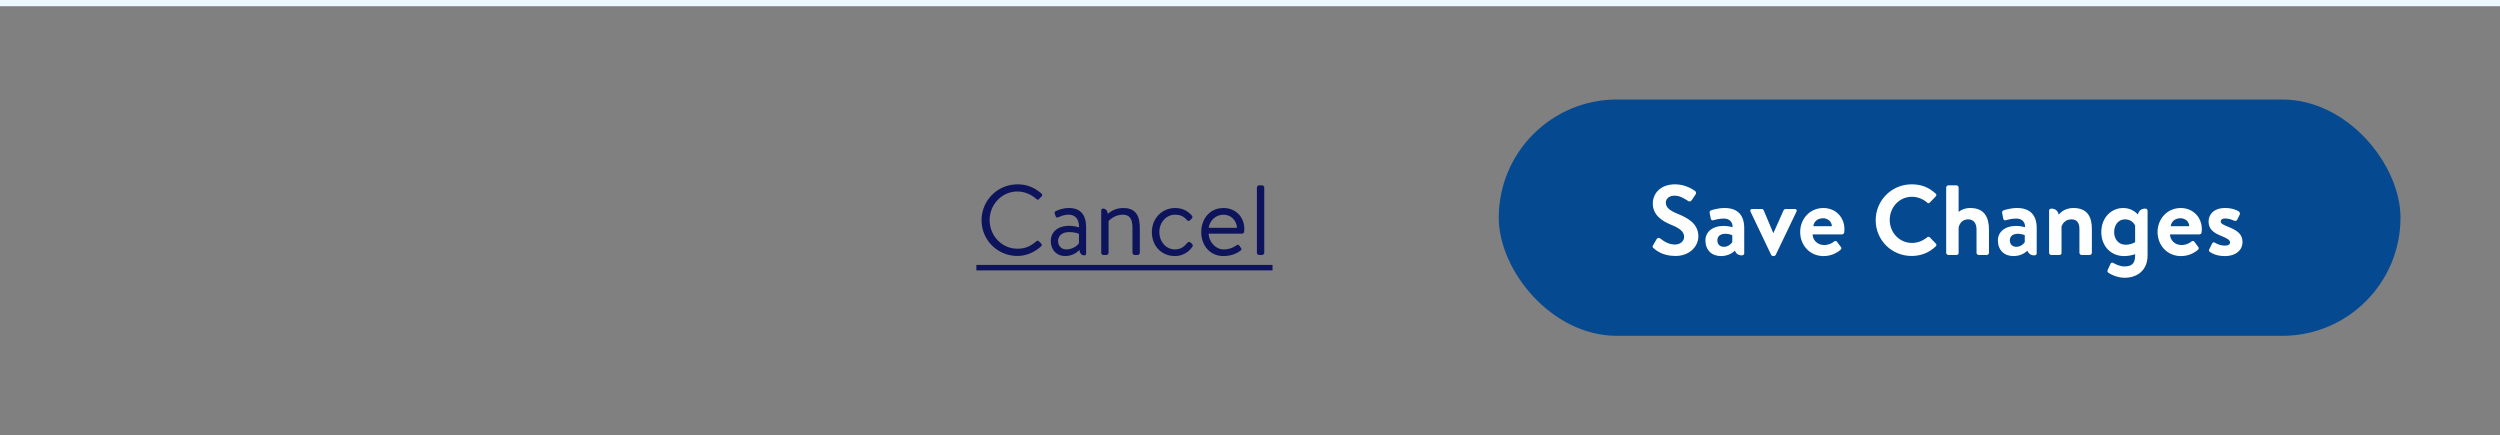
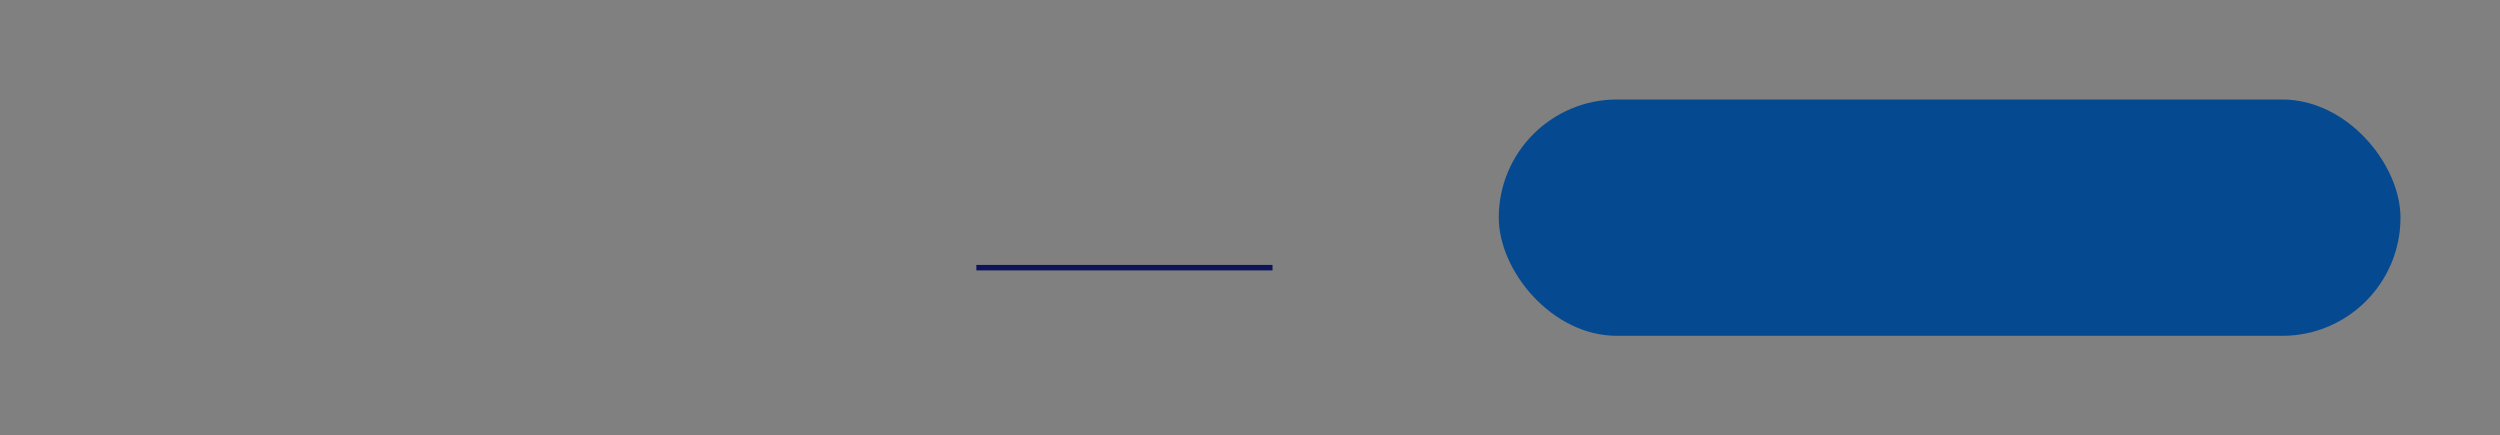
<svg xmlns="http://www.w3.org/2000/svg" width="402" height="70" viewBox="0 0 402 70" fill="none">
  <rect x="0" y="0" width="402" height="70" fill="#808080" stroke="none" />
-   <rect width="402" height="1" fill="#EEF6FF" />
-   <path d="M157.832 35.416C157.832 32.216 160.408 29.64 163.608 29.64C165.224 29.64 166.392 30.2 167.48 31.128C167.608 31.256 167.624 31.448 167.496 31.576L167.064 32.008C166.936 32.168 166.808 32.152 166.648 31.992C165.816 31.272 164.76 30.792 163.592 30.792C161.064 30.792 159.128 32.92 159.128 35.4C159.128 37.864 161.064 39.992 163.592 39.992C164.984 39.992 165.8 39.512 166.648 38.792C166.808 38.664 166.936 38.68 167.064 38.808L167.432 39.176C167.56 39.272 167.528 39.496 167.416 39.608C166.36 40.568 165.032 41.16 163.608 41.16C160.408 41.16 157.832 38.616 157.832 35.416ZM168.969 38.76C168.969 37.352 170.025 36.312 171.929 36.312C172.713 36.312 173.513 36.552 173.513 36.552C173.529 35.192 172.873 34.52 171.817 34.52C171.001 34.52 170.441 34.84 170.105 34.952C169.913 35.032 169.817 34.936 169.753 34.76L169.593 34.328C169.529 34.104 169.641 34.008 169.817 33.928C170.185 33.768 170.857 33.448 171.881 33.448C173.769 33.448 174.649 34.568 174.649 36.552V40.776C174.649 40.952 174.537 41.064 174.361 41.064C173.881 41.064 173.625 40.696 173.577 40.2C173.193 40.6 172.409 41.176 171.257 41.176C169.961 41.176 168.969 40.248 168.969 38.76ZM170.137 38.76C170.137 39.512 170.649 40.104 171.465 40.104C172.377 40.104 173.177 39.592 173.497 39.112V37.608C173.257 37.48 172.665 37.32 171.929 37.32C170.905 37.32 170.137 37.816 170.137 38.76ZM177.076 40.648V33.832C177.076 33.656 177.188 33.544 177.364 33.544C177.828 33.544 178.084 33.896 178.132 34.376C178.596 33.976 179.46 33.448 180.612 33.448C182.756 33.448 183.284 34.84 183.284 36.744V40.648C183.284 40.84 183.108 41 182.932 41H182.452C182.26 41 182.1 40.84 182.1 40.648V36.584C182.1 35.176 181.62 34.52 180.532 34.52C179.14 34.52 178.26 35.544 178.26 35.544V40.648C178.26 40.84 178.084 41 177.908 41H177.428C177.236 41 177.076 40.84 177.076 40.648ZM185.221 37.32C185.221 35.144 186.821 33.448 188.965 33.448C190.069 33.448 190.965 33.88 191.653 34.664C191.797 34.84 191.765 35.048 191.589 35.192L191.333 35.432C191.093 35.64 190.949 35.48 190.805 35.32C190.293 34.744 189.701 34.52 188.949 34.52C187.541 34.52 186.421 35.768 186.421 37.304C186.421 38.872 187.525 40.104 188.901 40.104C190.021 40.104 190.501 39.528 190.917 39.048C191.125 38.808 191.333 38.872 191.541 39.08L191.637 39.176C191.797 39.336 191.861 39.496 191.733 39.688C191.173 40.504 190.181 41.176 188.949 41.176C186.757 41.176 185.221 39.544 185.221 37.32ZM193.159 37.304C193.159 35.224 194.503 33.448 196.743 33.448C198.679 33.448 200.087 34.872 200.087 36.808C200.087 36.936 200.071 37.128 200.055 37.256C200.039 37.448 199.879 37.576 199.719 37.576H194.343C194.375 38.808 195.415 40.104 196.759 40.104C197.735 40.104 198.343 39.768 198.759 39.496C199.015 39.32 199.127 39.256 199.319 39.544L199.511 39.816C199.655 40.04 199.719 40.12 199.447 40.328C198.999 40.68 198.023 41.176 196.743 41.176C194.503 41.176 193.159 39.416 193.159 37.304ZM194.359 36.632H198.903C198.871 35.544 198.007 34.52 196.743 34.52C195.495 34.52 194.503 35.48 194.359 36.632ZM202.109 40.648V30.152C202.109 29.976 202.269 29.8 202.461 29.8H202.941C203.117 29.8 203.293 29.976 203.293 30.152V40.648C203.293 40.84 203.117 41 202.941 41H202.461C202.269 41 202.109 40.84 202.109 40.648Z" fill="#0D145B" />
  <path d="M157 42.6H204.621V43.48H157V42.6Z" fill="#0D145B" />
  <rect x="241" y="16" width="145" height="38" rx="19" fill="#054A91" />
-   <path d="M269.416 41.16C267.4 41.16 266.36 40.312 265.896 39.912C265.736 39.784 265.672 39.688 265.816 39.432L266.392 38.44C266.52 38.216 266.792 38.216 266.936 38.328C267.592 38.824 268.312 39.32 269.352 39.32C270.184 39.32 270.808 38.776 270.808 38.088C270.808 37.272 270.12 36.712 268.776 36.168C267.272 35.56 265.768 34.6 265.768 32.712C265.768 31.288 266.824 29.64 269.368 29.64C271 29.64 272.248 30.472 272.568 30.712C272.728 30.808 272.776 31.08 272.664 31.24L272.056 32.152C271.928 32.344 271.688 32.472 271.496 32.344C270.808 31.912 270.152 31.464 269.272 31.464C268.36 31.464 267.864 31.976 267.864 32.584C267.864 33.336 268.456 33.848 269.752 34.376C271.304 35 273.096 35.928 273.096 37.992C273.096 39.64 271.672 41.16 269.416 41.16ZM274.231 38.648C274.231 37.336 275.303 36.328 277.175 36.328C277.927 36.328 278.599 36.536 278.599 36.536C278.631 35.592 277.991 35.144 277.207 35.144C276.551 35.144 275.927 35.288 275.495 35.416C275.255 35.496 275.111 35.32 275.079 35.096L274.919 34.264C274.855 33.992 274.999 33.864 275.159 33.816C275.319 33.752 276.311 33.448 277.319 33.448C279.463 33.448 280.471 34.648 280.471 36.664V40.728C280.471 40.904 280.343 41.064 280.087 41.064C279.495 41.064 279.127 40.744 278.983 40.312C278.535 40.712 277.815 41.176 276.727 41.176C275.255 41.176 274.231 40.232 274.231 38.648ZM276.151 38.648C276.151 39.272 276.535 39.688 277.223 39.688C277.879 39.688 278.455 39.176 278.551 38.904V37.816C278.551 37.816 278.055 37.592 277.463 37.592C276.615 37.592 276.151 37.992 276.151 38.648ZM284.802 40.984L281.49 34.04C281.378 33.816 281.474 33.608 281.746 33.608H283.266C283.442 33.608 283.538 33.688 283.602 33.816L285.138 37.464C285.154 37.464 285.17 37.464 285.17 37.464L286.802 33.816C286.898 33.624 287.058 33.608 287.266 33.608H288.61C288.882 33.608 288.994 33.816 288.866 34.04L285.538 40.984C285.474 41.08 285.378 41.176 285.218 41.176H285.122C284.962 41.176 284.866 41.08 284.802 40.984ZM289.467 37.304C289.467 35.224 291.003 33.448 293.195 33.448C295.115 33.448 296.587 34.872 296.587 36.872C296.587 36.984 296.571 37.24 296.555 37.352C296.539 37.544 296.363 37.688 296.203 37.688H291.467C291.483 38.6 292.235 39.4 293.307 39.4C294.043 39.4 294.555 39.128 294.891 38.856C295.067 38.712 295.259 38.696 295.371 38.856L295.995 39.688C296.123 39.832 296.139 40.008 295.963 40.168C295.323 40.712 294.411 41.176 293.211 41.176C291.003 41.176 289.467 39.416 289.467 37.304ZM291.579 36.376H294.571C294.539 35.656 293.963 35.096 293.147 35.096C292.251 35.096 291.675 35.64 291.579 36.376ZM301.61 35.416C301.61 32.216 304.186 29.64 307.386 29.64C309.002 29.64 310.17 30.152 311.258 31.128C311.402 31.256 311.402 31.448 311.274 31.576L310.298 32.584C310.186 32.712 310.026 32.712 309.898 32.584C309.226 31.992 308.33 31.64 307.434 31.64C305.386 31.64 303.866 33.352 303.866 35.368C303.866 37.368 305.402 39.064 307.45 39.064C308.41 39.064 309.226 38.696 309.898 38.152C310.026 38.04 310.202 38.056 310.298 38.152L311.29 39.176C311.418 39.288 311.386 39.496 311.274 39.608C310.186 40.664 308.81 41.16 307.386 41.16C304.186 41.16 301.61 38.616 301.61 35.416ZM312.946 40.648V30.152C312.946 29.976 313.122 29.8 313.298 29.8H314.594C314.786 29.8 314.946 29.976 314.946 30.152V34.072C315.314 33.752 315.954 33.448 316.834 33.448C319.186 33.448 319.826 35.08 319.826 36.936V40.648C319.826 40.84 319.65 41 319.474 41H318.178C317.986 41 317.826 40.84 317.826 40.648V36.92C317.826 35.896 317.362 35.272 316.482 35.272C315.618 35.272 315.138 35.816 314.946 36.568V40.648C314.946 40.856 314.85 41 314.562 41H313.298C313.122 41 312.946 40.84 312.946 40.648ZM321.262 38.648C321.262 37.336 322.334 36.328 324.206 36.328C324.958 36.328 325.63 36.536 325.63 36.536C325.662 35.592 325.022 35.144 324.238 35.144C323.582 35.144 322.958 35.288 322.526 35.416C322.286 35.496 322.142 35.32 322.11 35.096L321.95 34.264C321.886 33.992 322.03 33.864 322.19 33.816C322.35 33.752 323.342 33.448 324.35 33.448C326.494 33.448 327.502 34.648 327.502 36.664V40.728C327.502 40.904 327.374 41.064 327.118 41.064C326.526 41.064 326.158 40.744 326.014 40.312C325.566 40.712 324.846 41.176 323.758 41.176C322.286 41.176 321.262 40.232 321.262 38.648ZM323.182 38.648C323.182 39.272 323.566 39.688 324.254 39.688C324.91 39.688 325.486 39.176 325.582 38.904V37.816C325.582 37.816 325.086 37.592 324.494 37.592C323.646 37.592 323.182 37.992 323.182 38.648ZM329.493 40.648V33.88C329.493 33.704 329.621 33.544 329.877 33.544C330.549 33.544 330.933 33.96 331.029 34.504C331.445 34.056 332.133 33.448 333.413 33.448C335.765 33.448 336.373 35.032 336.373 36.824V40.648C336.373 40.84 336.197 41 336.021 41H334.725C334.533 41 334.373 40.84 334.373 40.648V36.824C334.373 35.864 333.989 35.272 333.093 35.272C332.133 35.272 331.669 35.912 331.493 36.424V40.648C331.493 40.92 331.381 41 331.029 41H329.845C329.669 41 329.493 40.84 329.493 40.648ZM345.329 41.08C345.329 43.464 343.665 44.664 341.649 44.664C340.433 44.664 339.345 44.104 338.993 43.832C338.881 43.736 338.833 43.544 338.913 43.416L339.393 42.376C339.457 42.232 339.664 42.184 339.825 42.28C340.097 42.44 340.817 42.84 341.585 42.84C342.721 42.84 343.329 42.456 343.329 41.08V40.872C342.993 41 342.289 41.176 341.553 41.176C339.345 41.176 337.889 39.48 337.889 37.32C337.889 35.08 339.409 33.448 341.424 33.448C342.577 33.448 343.361 34.04 343.777 34.488C343.889 33.944 344.273 33.544 344.945 33.544C345.201 33.544 345.329 33.704 345.329 33.88V41.08ZM343.329 38.936V36.296C343.169 35.88 342.657 35.272 341.697 35.272C340.545 35.272 339.953 36.28 339.953 37.32C339.953 38.36 340.577 39.352 341.793 39.352C342.721 39.352 343.329 38.936 343.329 38.936ZM346.935 37.304C346.935 35.224 348.471 33.448 350.663 33.448C352.583 33.448 354.055 34.872 354.055 36.872C354.055 36.984 354.039 37.24 354.023 37.352C354.007 37.544 353.831 37.688 353.671 37.688H348.935C348.951 38.6 349.703 39.4 350.775 39.4C351.511 39.4 352.023 39.128 352.359 38.856C352.535 38.712 352.727 38.696 352.839 38.856L353.463 39.688C353.591 39.832 353.607 40.008 353.431 40.168C352.791 40.712 351.879 41.176 350.679 41.176C348.471 41.176 346.935 39.416 346.935 37.304ZM349.047 36.376H352.039C352.007 35.656 351.431 35.096 350.615 35.096C349.719 35.096 349.143 35.64 349.047 36.376ZM357.747 41.176C356.515 41.176 355.747 40.792 355.331 40.504C355.235 40.44 355.155 40.264 355.235 40.104L355.715 39.144C355.795 38.968 355.971 38.904 356.147 39.016C356.483 39.224 357.011 39.496 357.779 39.496C358.339 39.496 358.595 39.288 358.595 38.968C358.595 38.632 358.179 38.328 357.203 37.944C355.779 37.4 355.139 36.728 355.139 35.608C355.139 34.488 355.987 33.448 357.795 33.448C358.883 33.448 359.587 33.736 359.987 33.992C360.147 34.12 360.243 34.312 360.147 34.504L359.731 35.352C359.619 35.528 359.427 35.56 359.267 35.496C358.915 35.336 358.403 35.128 357.795 35.128C357.299 35.128 357.091 35.368 357.091 35.608C357.091 35.944 357.459 36.12 358.147 36.408C359.571 36.984 360.595 37.496 360.595 38.968C360.595 40.136 359.603 41.176 357.747 41.176Z" fill="white" />
</svg>